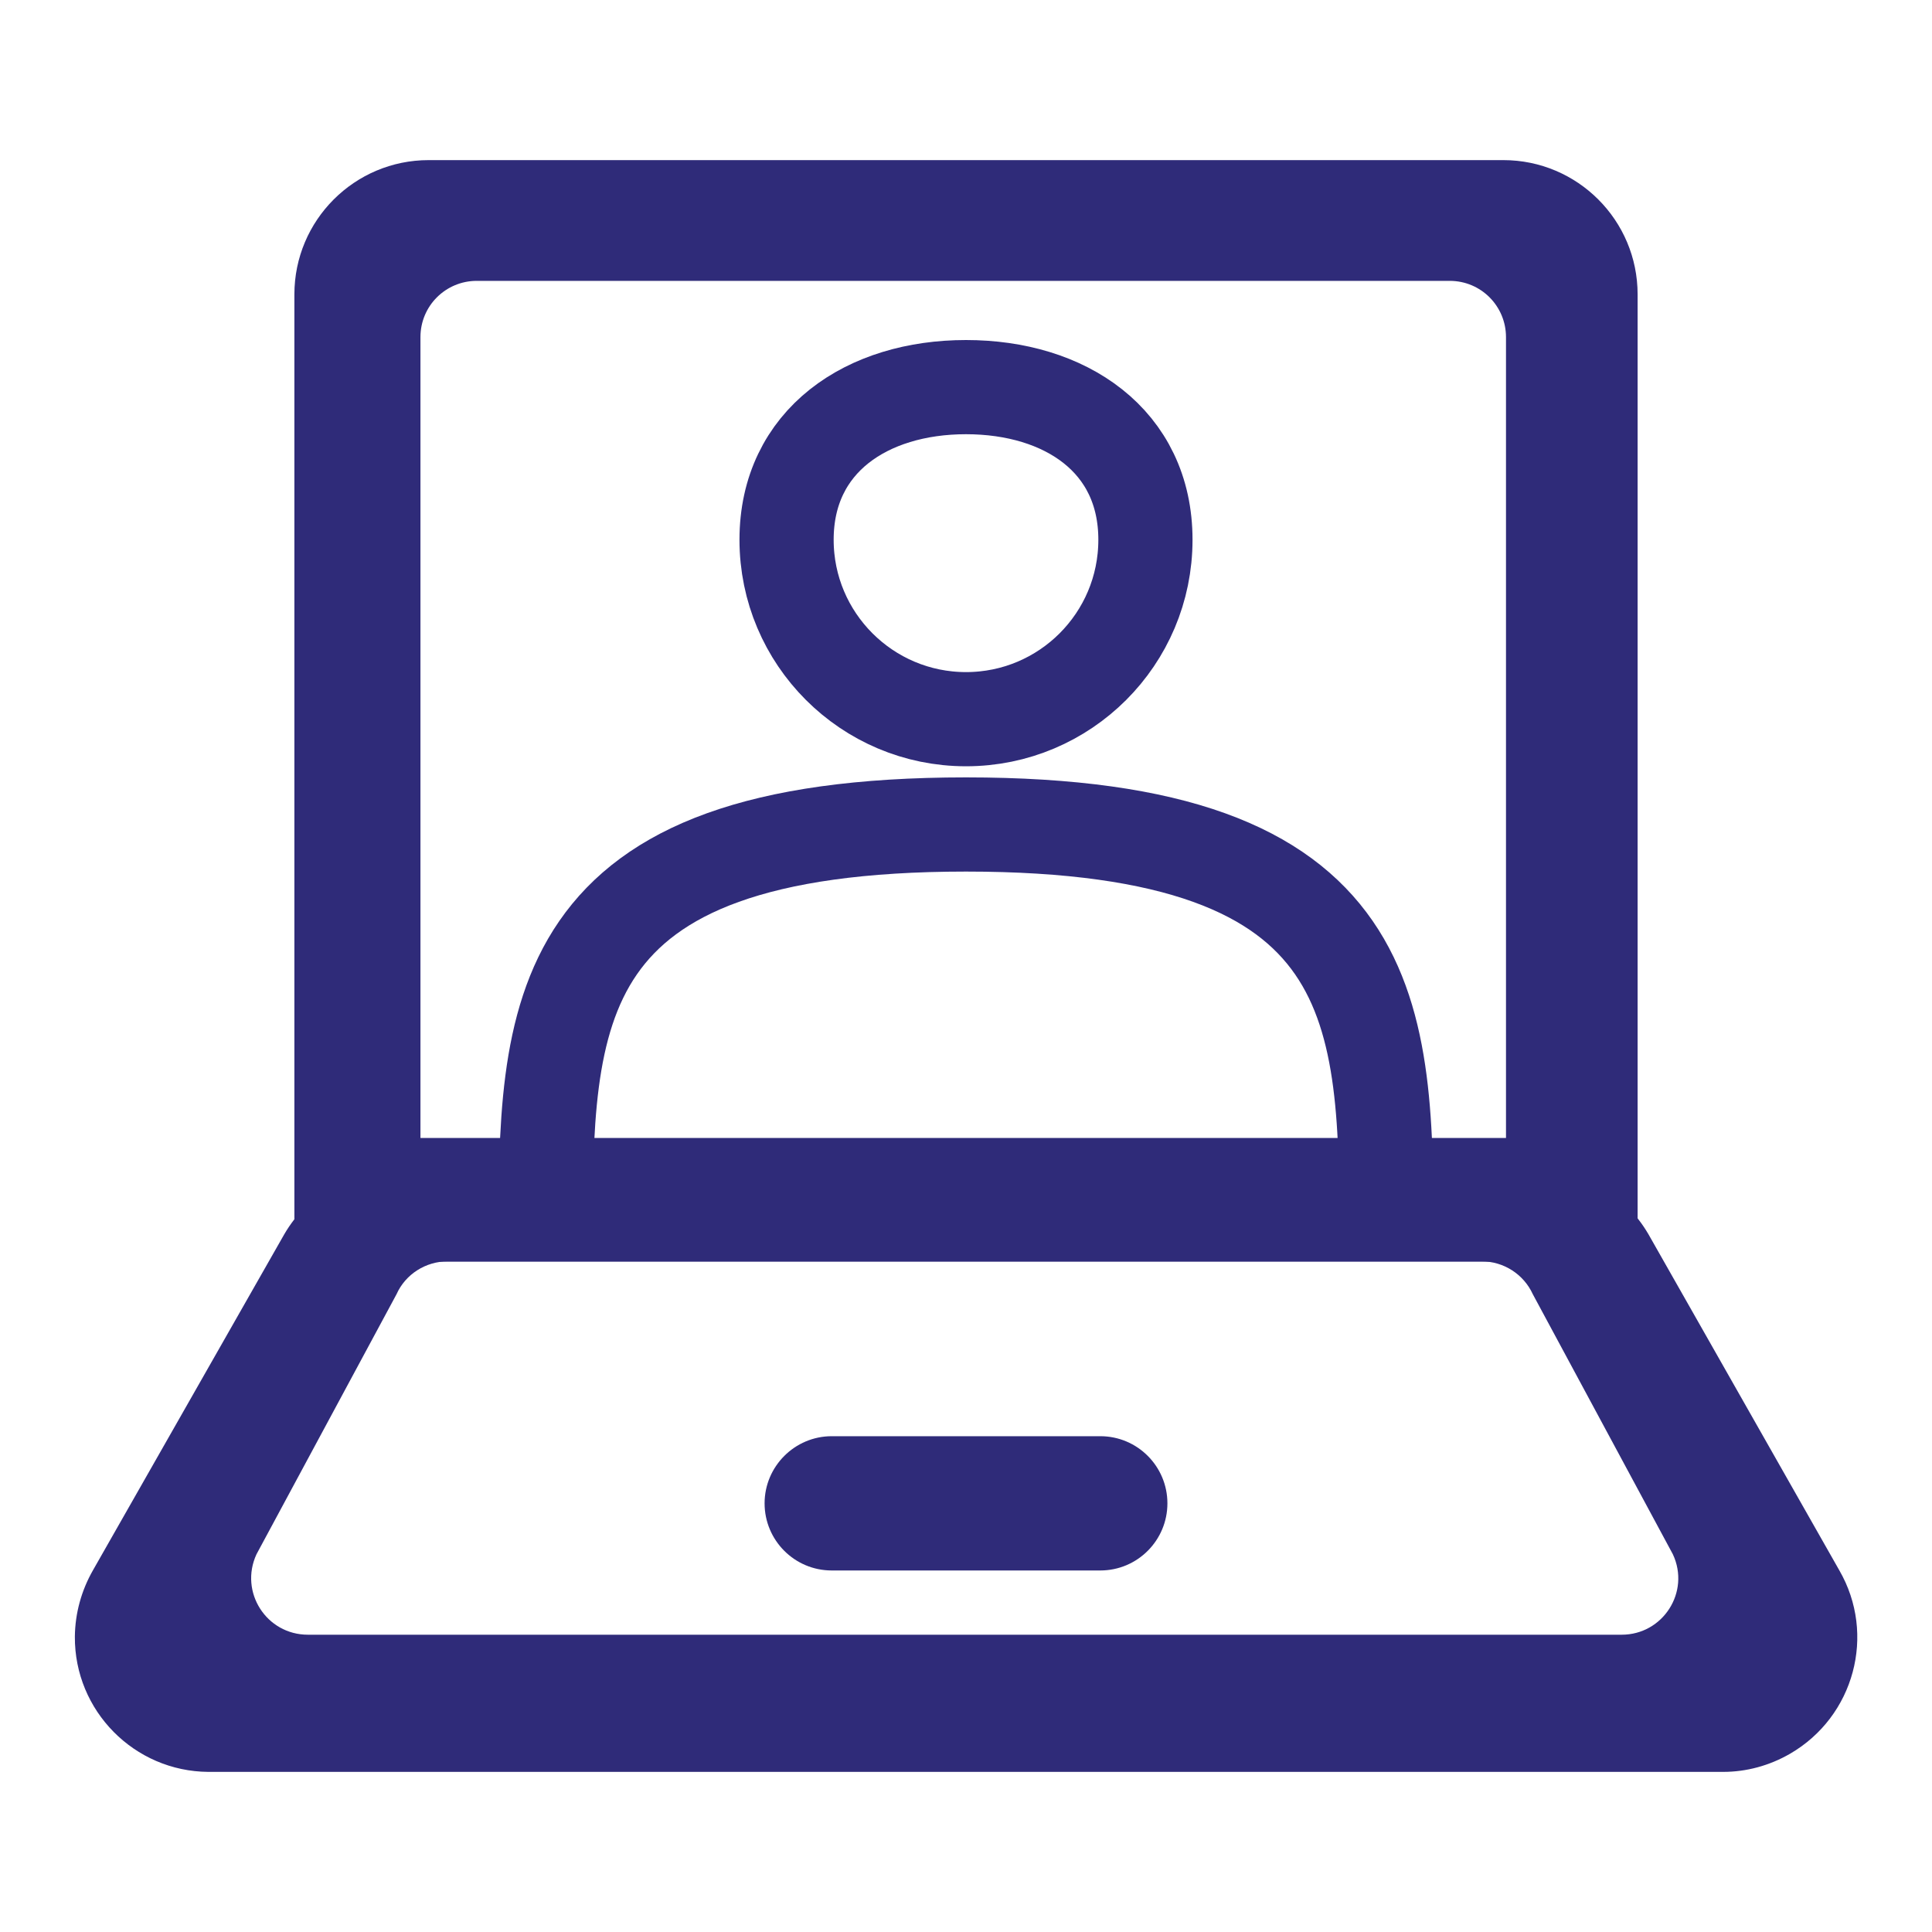
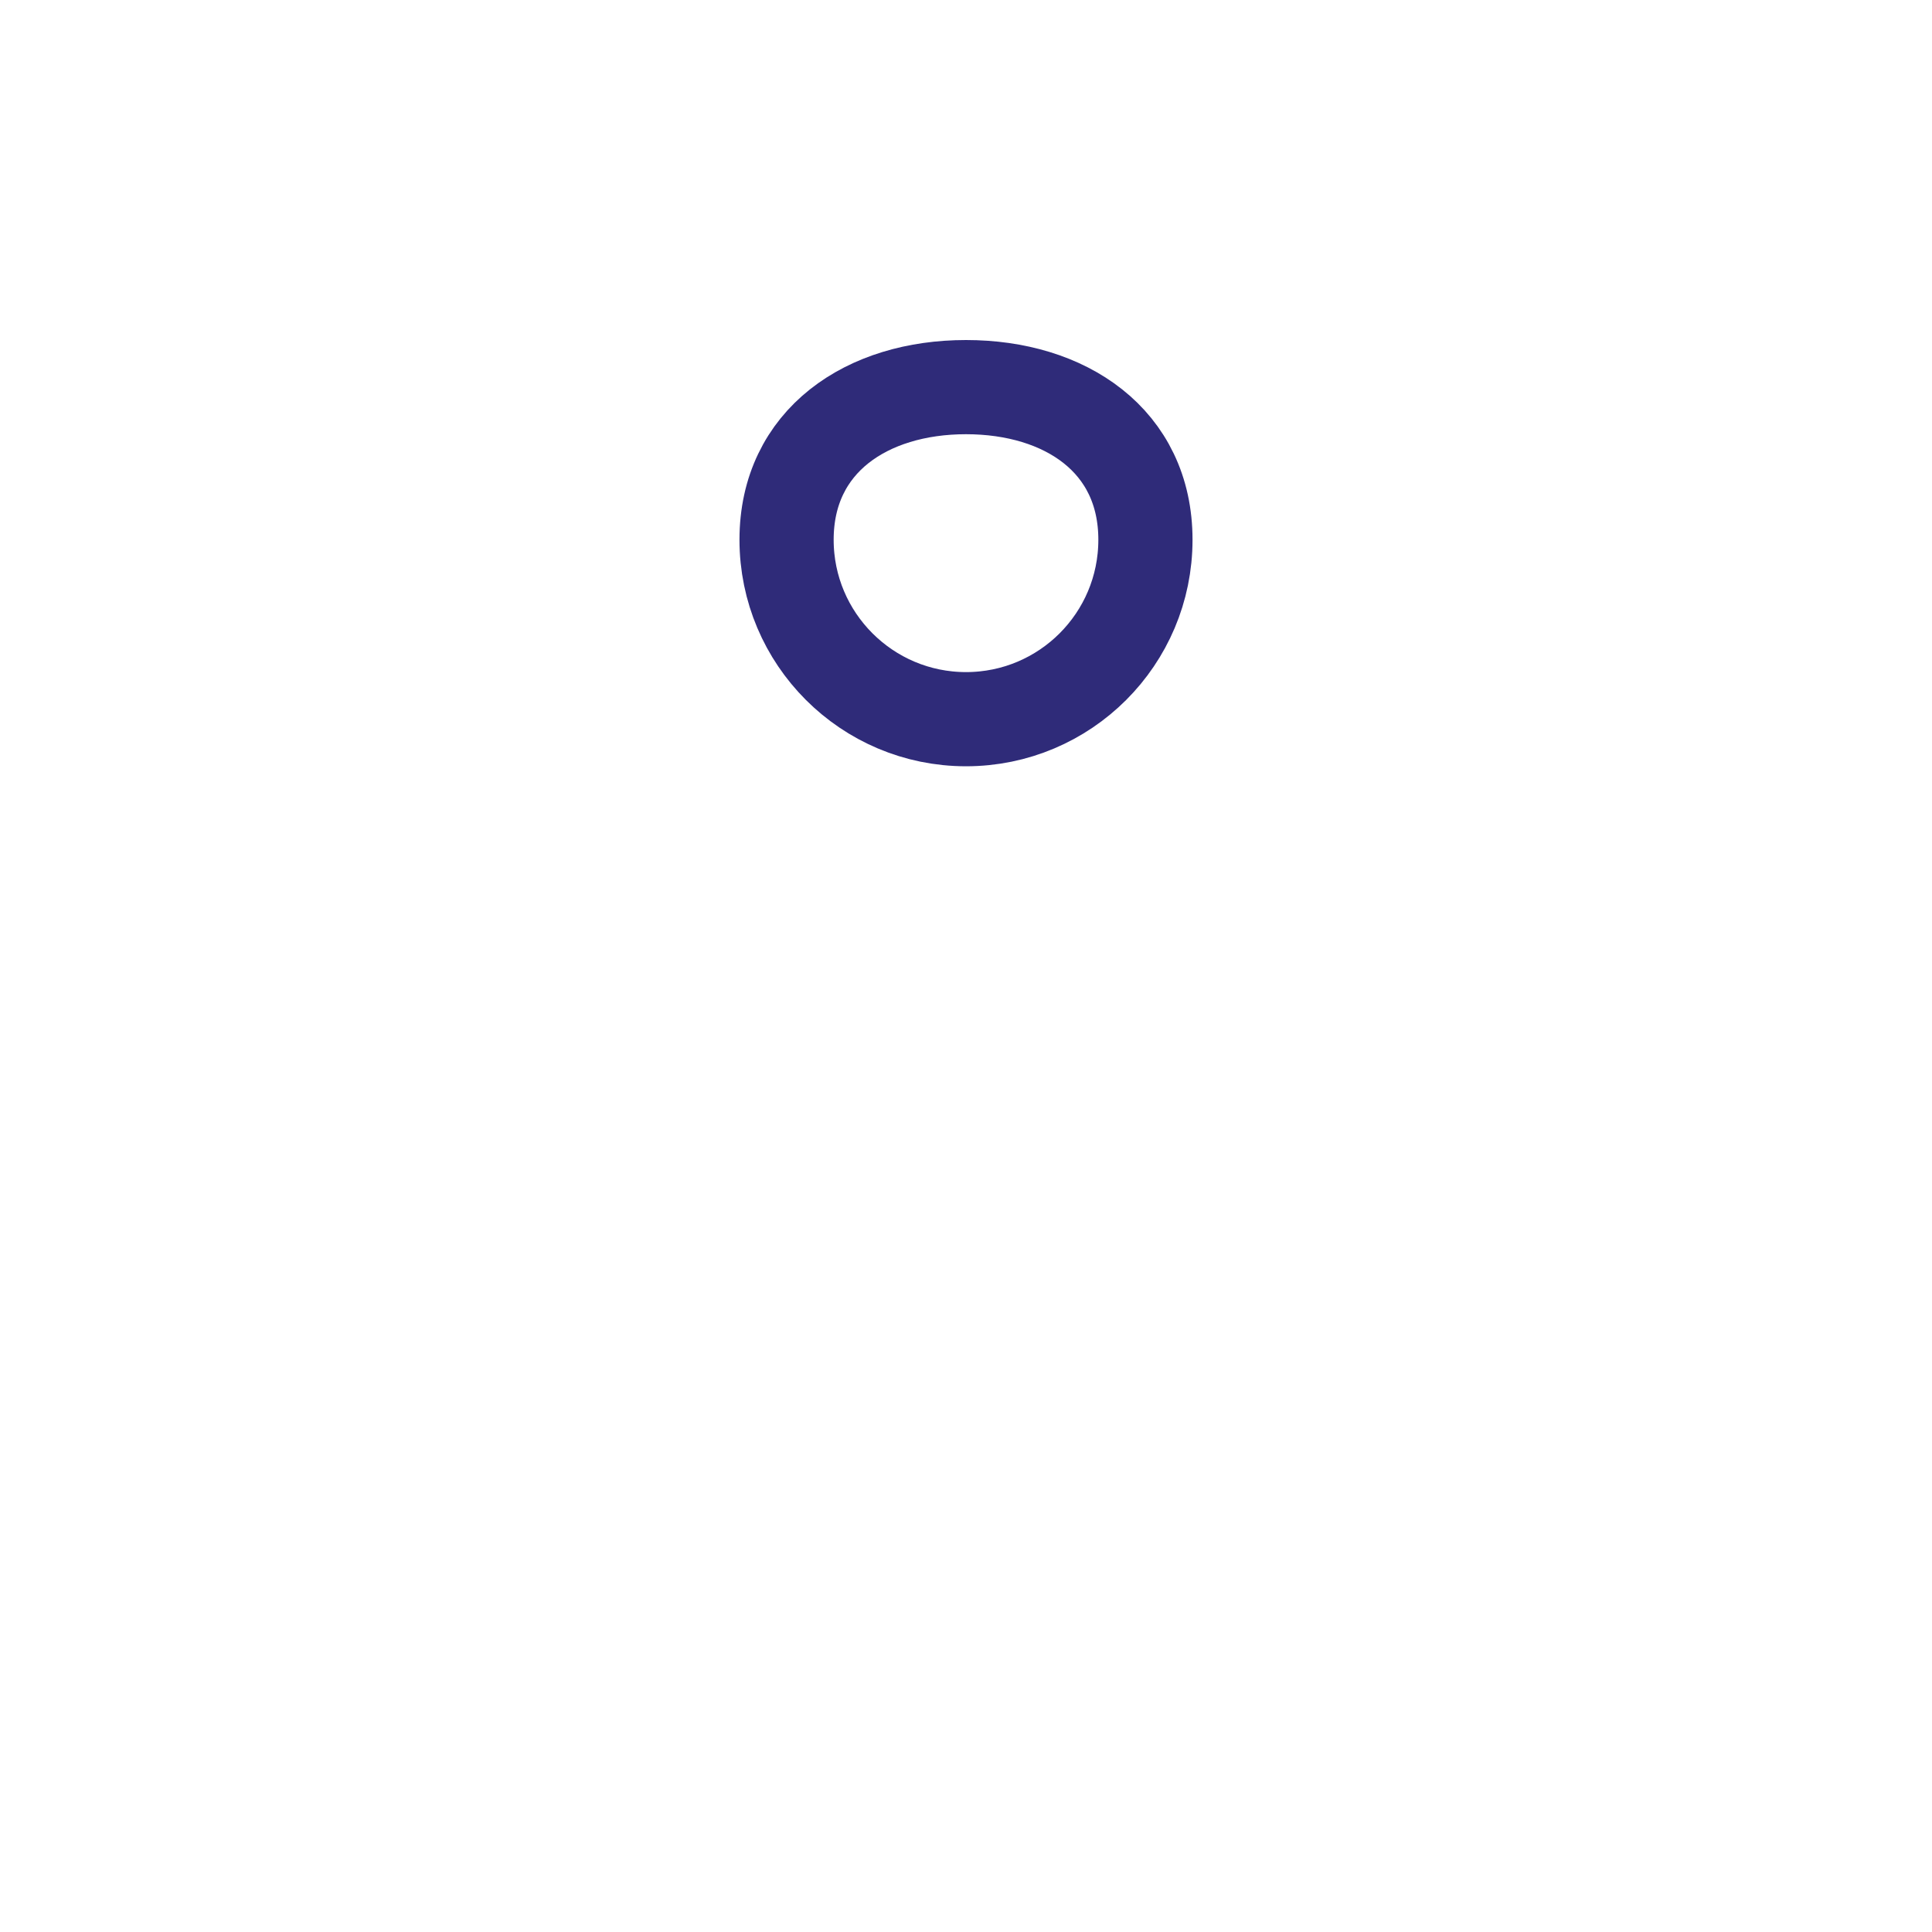
<svg xmlns="http://www.w3.org/2000/svg" version="1.1" id="Layer_1" x="0px" y="0px" viewBox="0 0 800 800" style="enable-background:new 0 0 800 800;" xml:space="preserve">
  <style type="text/css">
	.st0{fill:none;stroke:#2f2b79;stroke-width:39;stroke-miterlimit:10;}
	.st1{fill:#2f2b79;}
</style>
  <g id="Layer_2_00000114054848391999599450000004824688651742519212_">
-     <path class="st1" d="M713.7,733.7H86.3c-30.7-0.2-55.5-25.3-55.3-56c0.1-9.7,2.7-19.1,7.5-27.5l0,0l79.2-139.1c10-17.2,28.5-27.9,48.4-27.8   h468.1c19.9-0.1,38.4,10.6,48.4,27.8l79,139.1c15.4,26.6,6.2,60.6-20.4,76c-8.5,4.9-18,7.5-27.7,7.5H713.7z M127.5,676.9h544   c17.1,0,28.5-17.7,21.2-33.3l-58-107.7c-3.8-8.3-12.1-13.6-21.2-13.6H185.4c-9.1,0-17.5,5.3-21.2,13.6l-58,107.7   C99,659.2,110.3,676.9,127.5,676.9z" />
-     <path class="st1" d="M650.3,522.4H149.7c-15.4,0-27.8,4.2-27.8-11.1V121.9c0-30.7,24.9-55.6,55.6-55.6h445c30.7,0,55.6,24.9,55.6,55.6v389.4   C678.1,526.6,665.7,522.4,650.3,522.4z M174.2,471.2h449.4V139.6c0-12.8-10.3-23.3-23.3-23.3H197.4c-12.8,0-23.3,10.3-23.3,23.3   V471.2z" />
-     <path class="st1" d="M455.6,650.3H344.4c-15.4,0-27.8-12.5-27.8-27.8s12.5-27.8,27.8-27.8h111.2c15.4,0,27.8,12.5,27.8,27.8   S471,650.3,455.6,650.3z" />
-   </g>
+     </g>
  <path class="st0" d="M400,160.3c41,0,74.3,22.1,74.3,63.2S441,297.8,400,297.8s-74.3-33.3-74.3-74.3S359,160.3,400,160.3z" />
-   <path class="st0" d="M225.9,515.5c0-96.1,0-174.1,174.1-174.1s174.1,78,174.1,174.1" />
</svg>